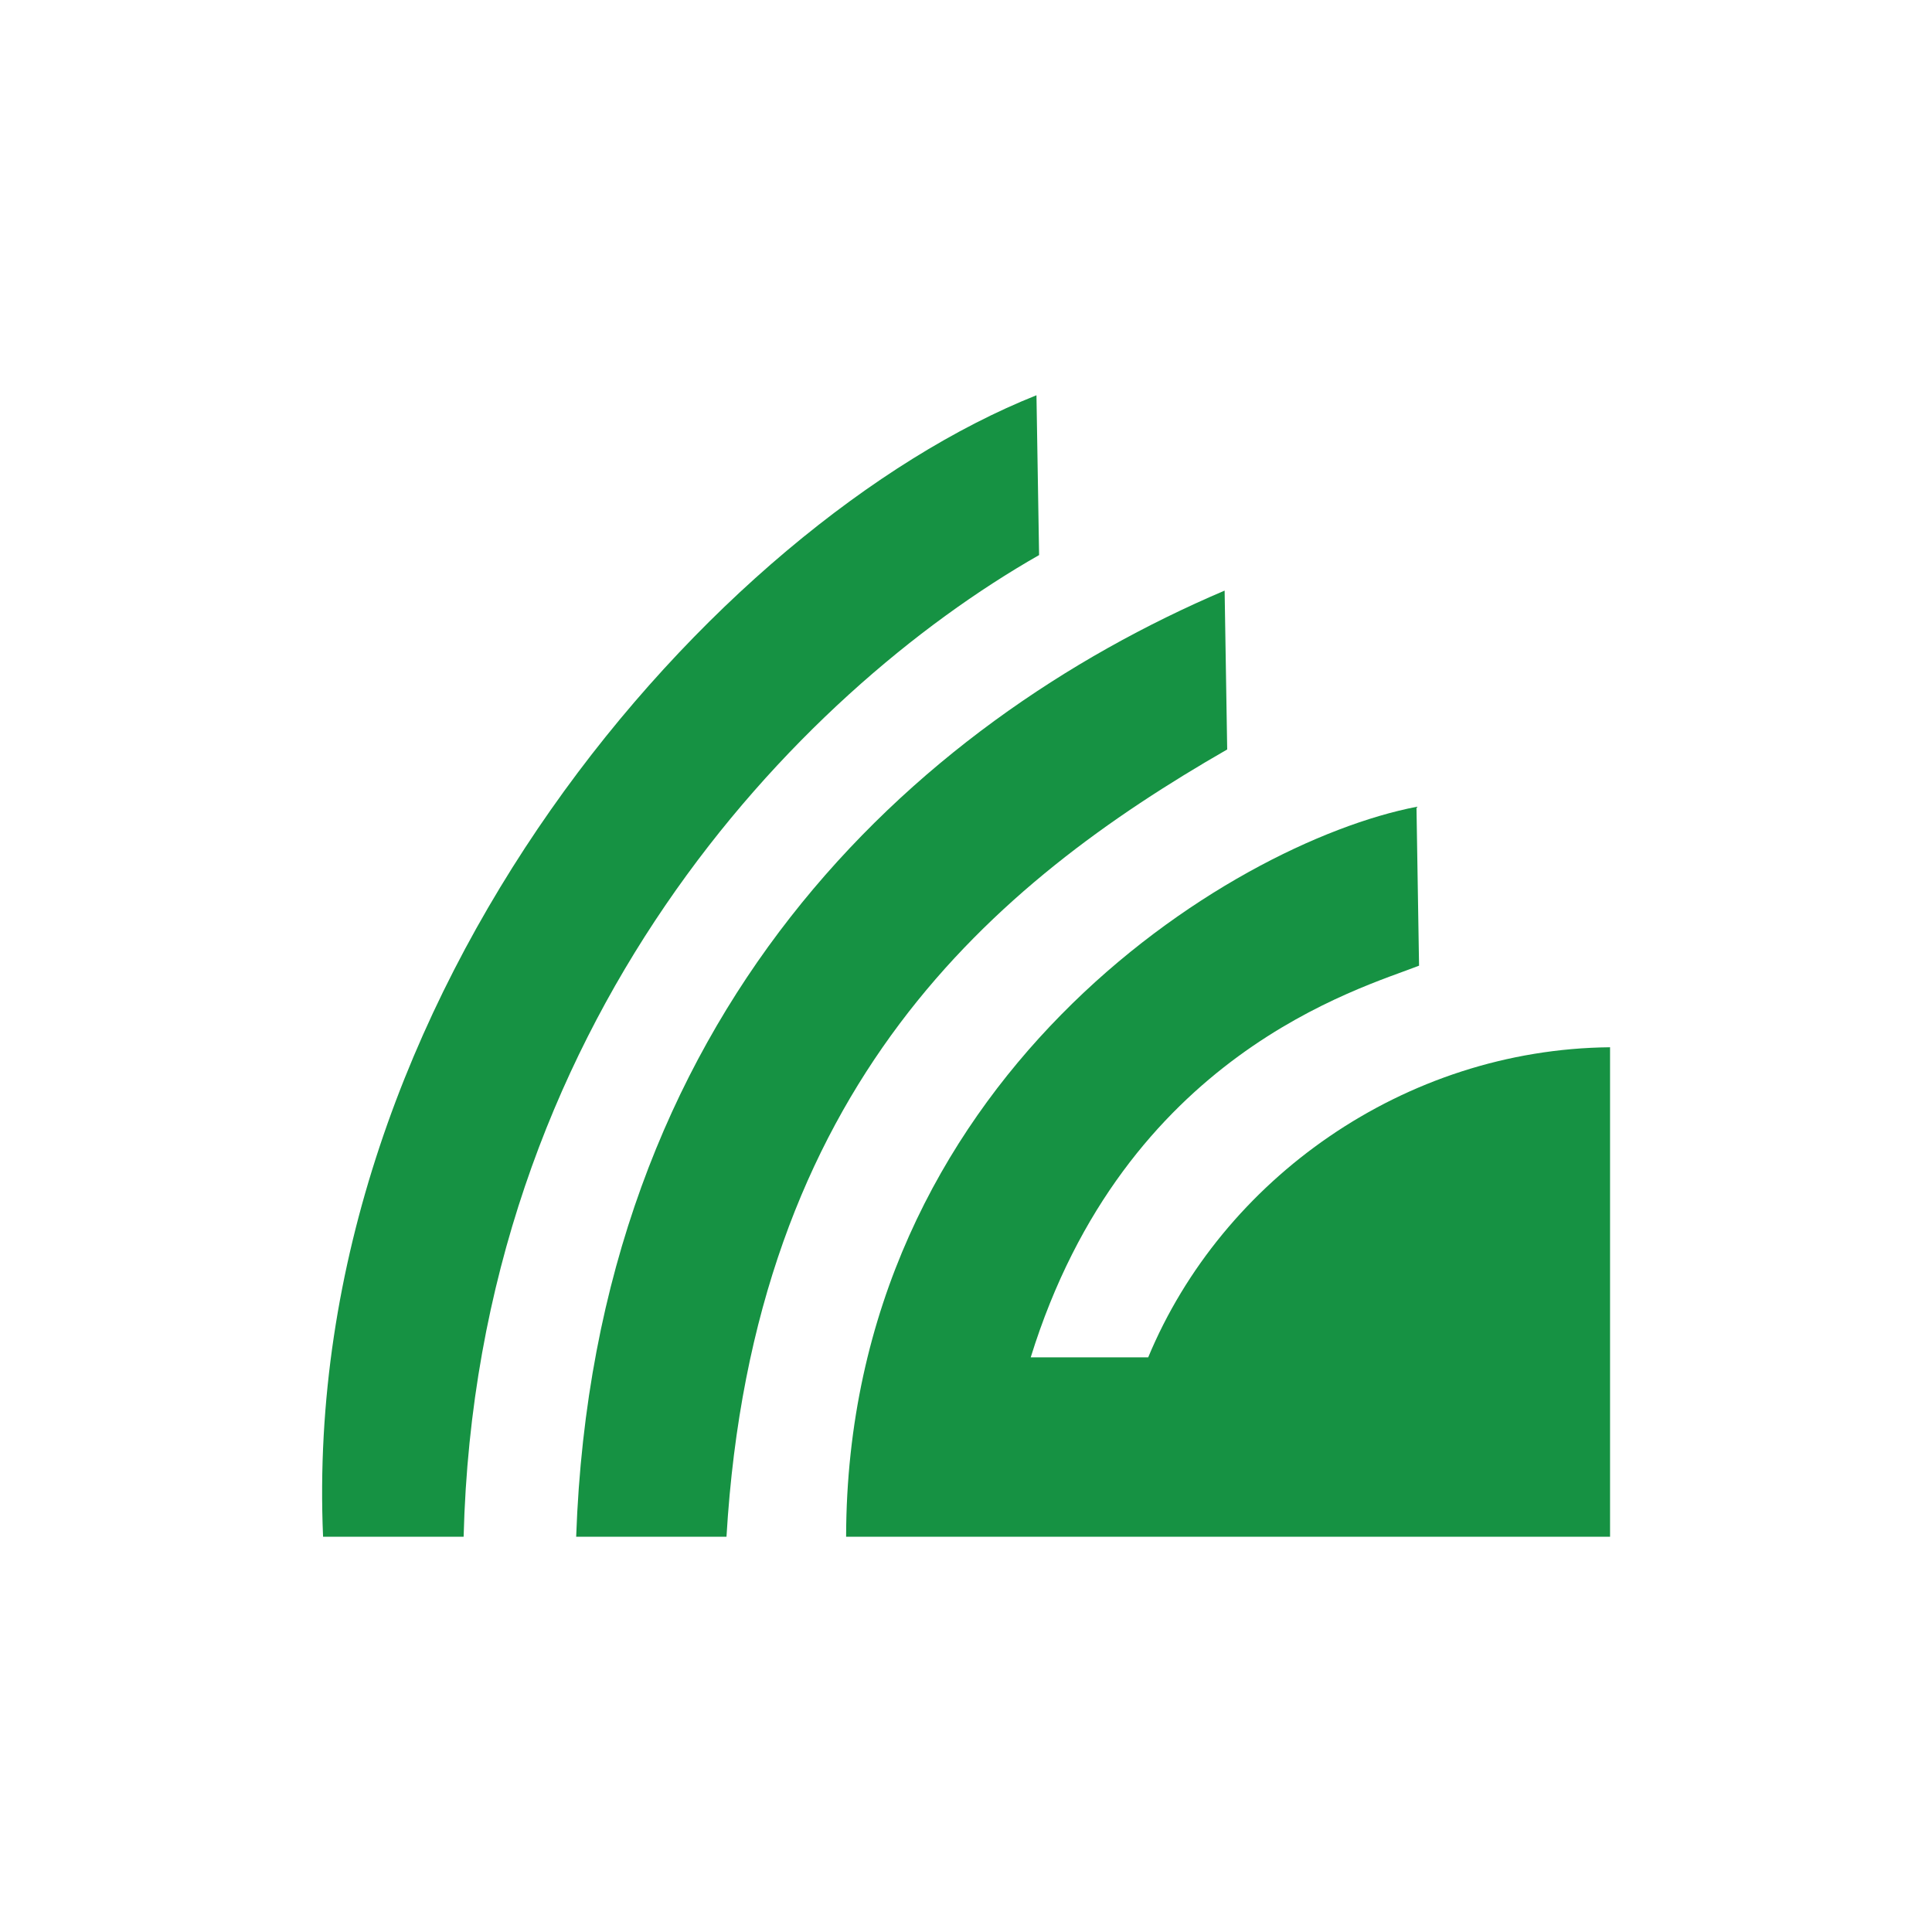
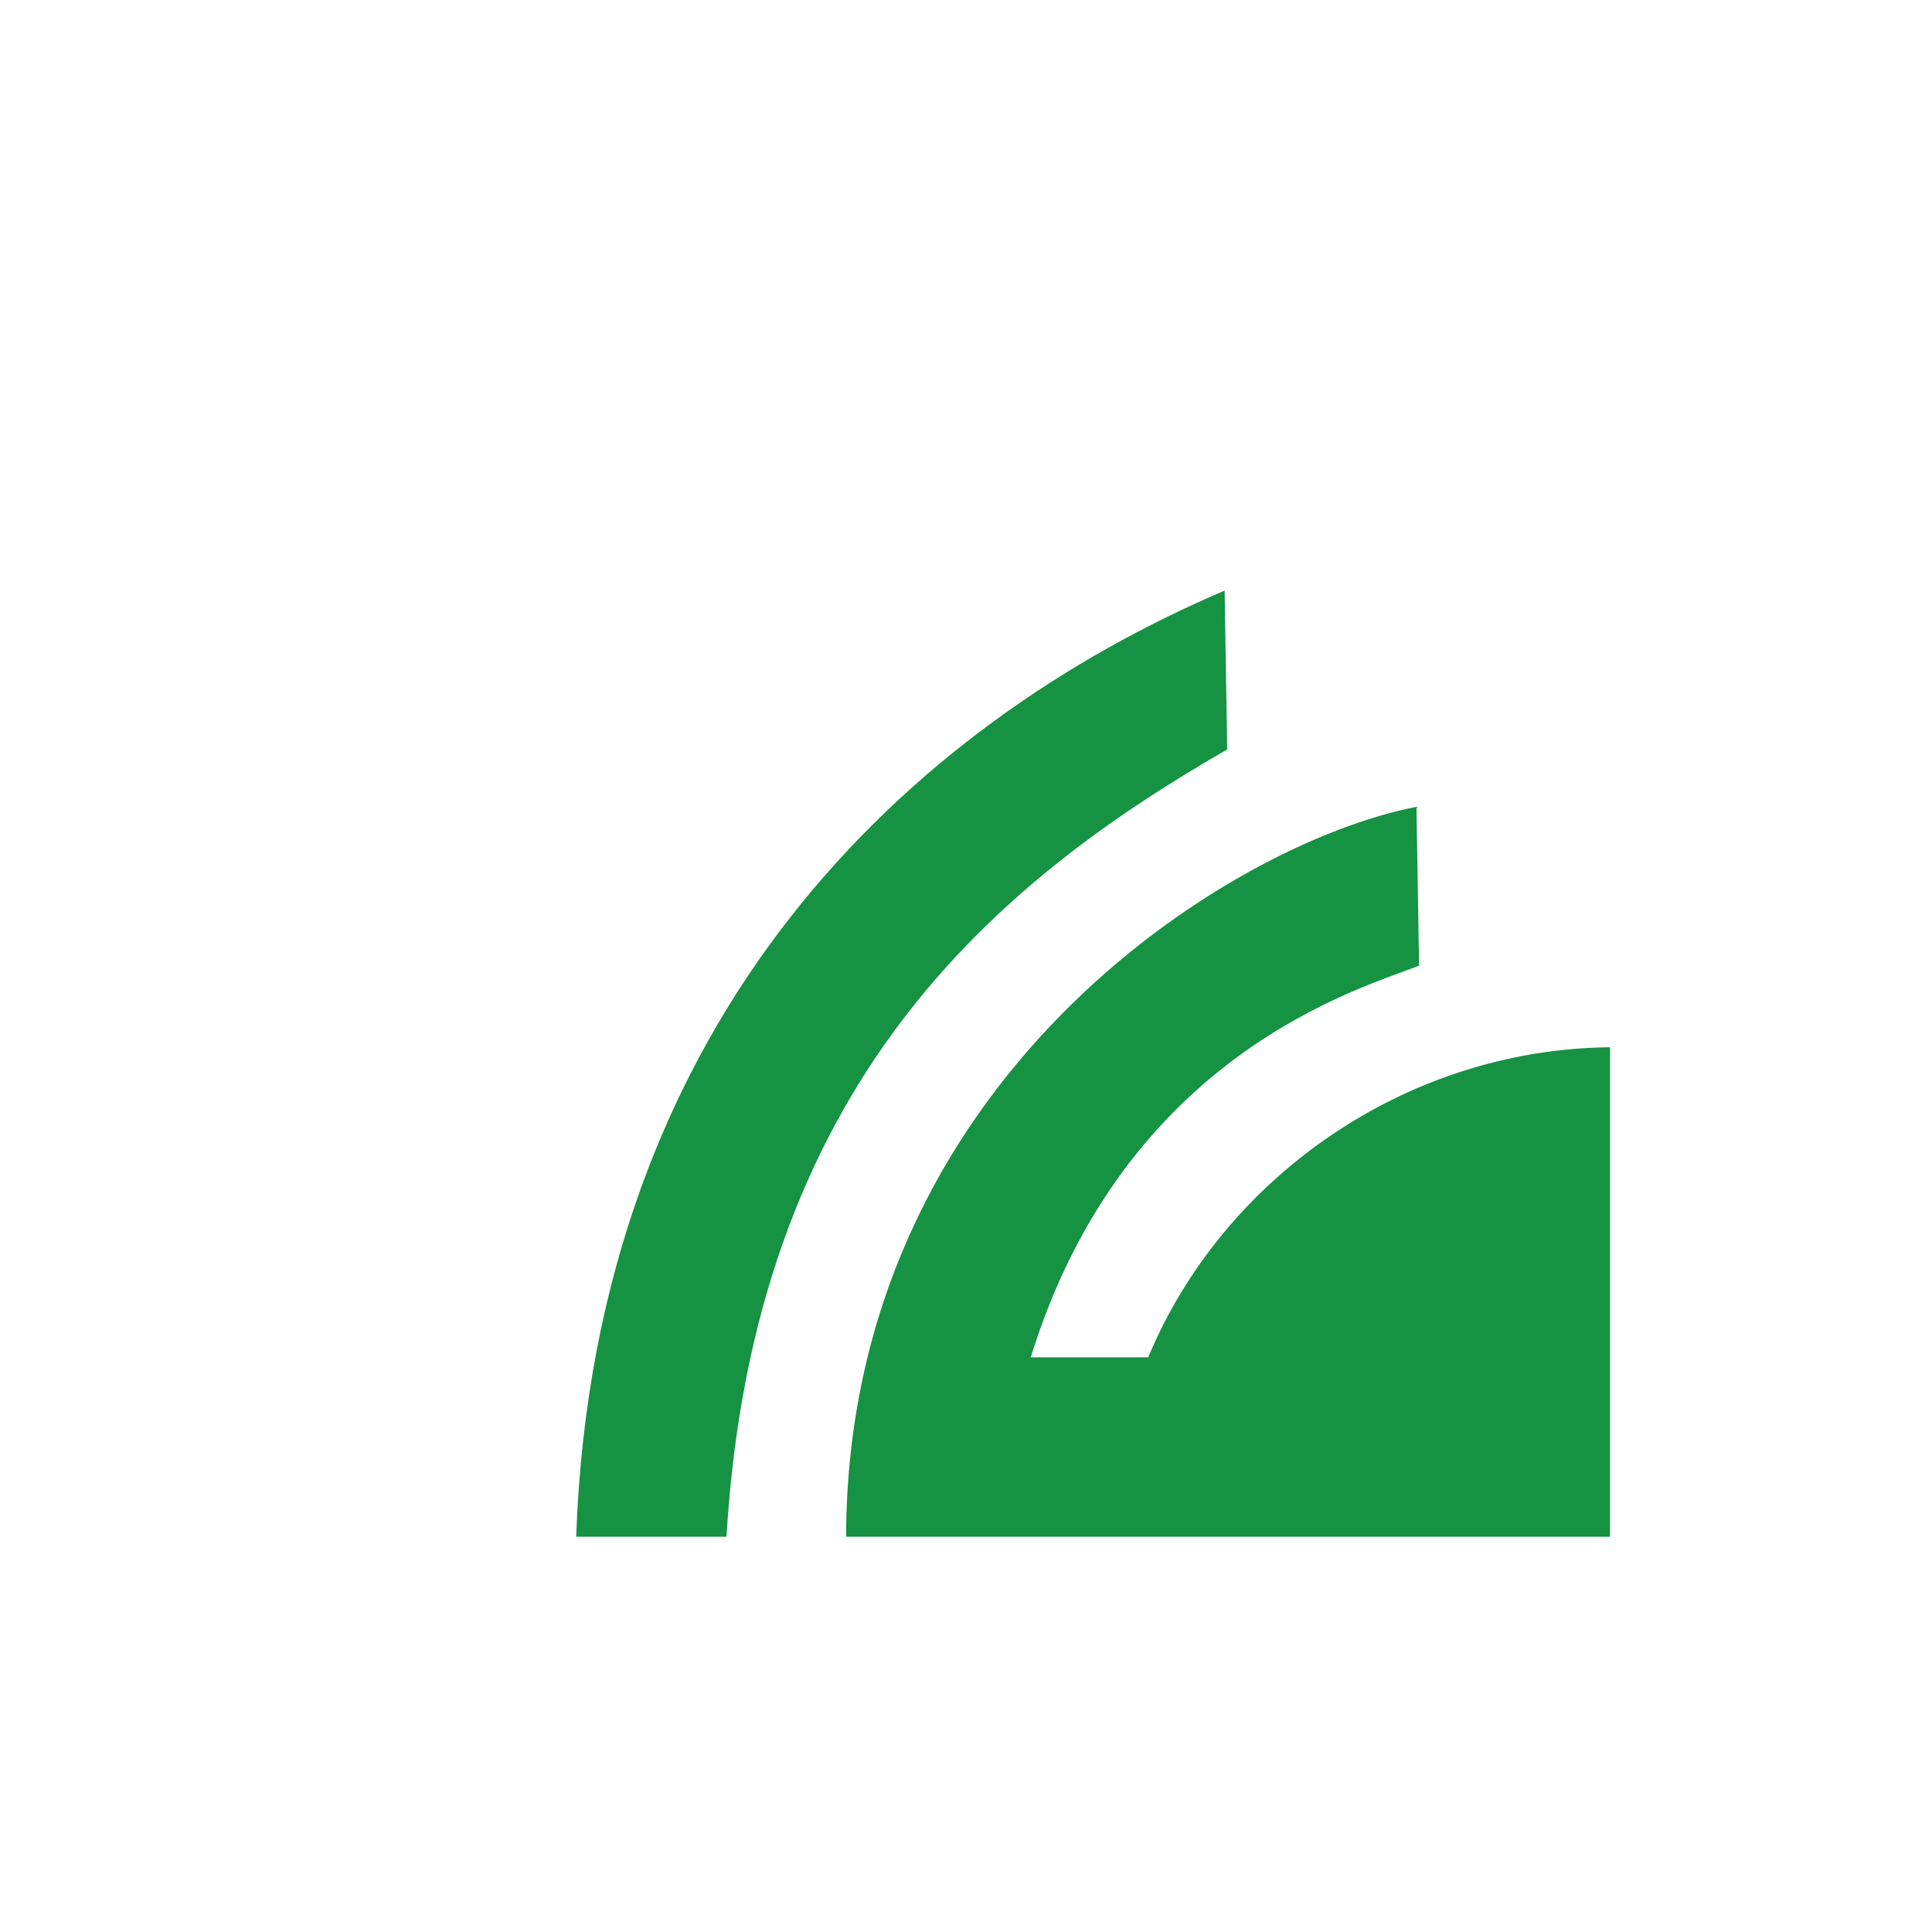
<svg xmlns="http://www.w3.org/2000/svg" version="1.1" id="レイヤー_1" x="0px" y="0px" width="36px" height="36px" viewBox="0 0 36 36" enable-background="new 0 0 36 36" xml:space="preserve">
  <g>
    <g>
-       <path fill="#169243" d="M8.639,28.635c0.24-9.559,6.211-15.72,10.723-18.292l-0.049-2.978C13.345,9.742,5.582,18.493,6.02,28.635    H8.639z" />
      <path fill="#169243" d="M13.537,28.635c0.498-8.426,4.998-12.179,9.33-14.67l-0.048-2.96c-5.808,2.474-11.741,7.877-12.083,17.63    H13.537z" />
      <path fill="#169243" d="M21.395,25.292h-2.189c1.754-5.655,6.148-6.871,7.236-7.298l-0.048-2.96    c-3.495,0.678-10.612,5.111-10.628,13.601h2.571h0.229h2.164h1.198h8.073v-9.121C26.164,19.551,22.773,21.975,21.395,25.292z" />
    </g>
-     <rect fill="none" width="36" height="36" />
  </g>
</svg>